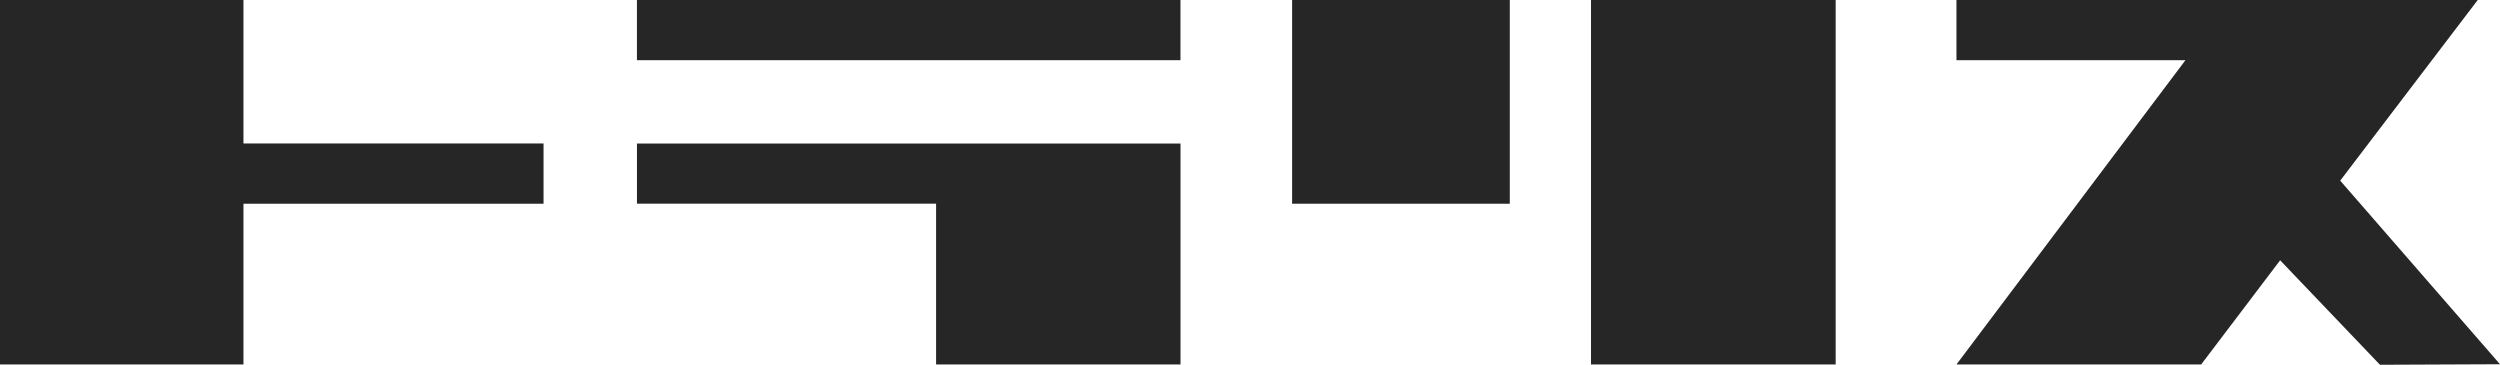
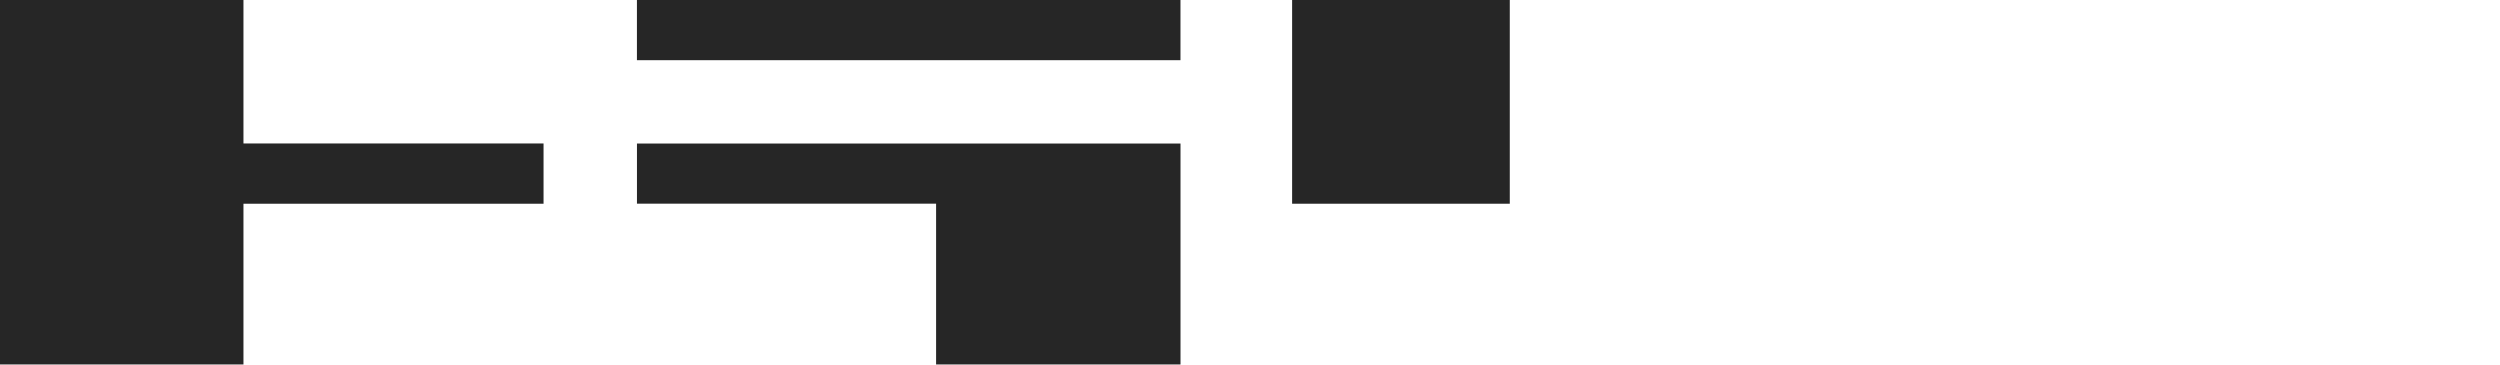
<svg xmlns="http://www.w3.org/2000/svg" width="195.977" height="28.594" viewBox="0 0 195.977 28.594">
  <g id="グループ_1218" data-name="グループ 1218" transform="translate(-631.781 -1852.125)">
    <g id="グループ_68" data-name="グループ 68" transform="translate(444.781 -3725.784)">
      <g id="product_logo" data-name="product logo" transform="translate(187 5577.909)">
        <g id="グループ_14" data-name="グループ 14" transform="translate(101.29 0)">
          <rect id="長方形_27" data-name="長方形 27" width="17.063" height="15.97" fill="#262626" />
-           <rect id="長方形_28" data-name="長方形 28" width="19.18" height="28.57" transform="translate(23.43)" fill="#262626" />
        </g>
        <path id="パス_198" data-name="パス 198" d="M324.094,406H300.57V394.753H281.485v28.57H300.57v-12.6h23.524Z" transform="translate(-281.485 -394.752)" fill="#262626" />
-         <path id="パス_199" data-name="パス 199" d="M555.126,423.305,542.6,408.913l10.78-14.16H512.517v4.718h17.951l-17.951,23.852H531.7l6.191-8.167,7.824,8.19Z" transform="translate(-359.149 -394.752)" fill="#262626" />
        <g id="グループ_15" data-name="グループ 15" transform="translate(49.929 0)">
          <rect id="長方形_29" data-name="長方形 29" width="42.609" height="4.718" transform="translate(0)" fill="#262626" />
          <path id="パス_200" data-name="パス 200" d="M356.7,411.7v4.718h23.449v12.6h19.16V411.7Z" transform="translate(-356.697 -400.45)" fill="#262626" />
        </g>
      </g>
    </g>
  </g>
</svg>